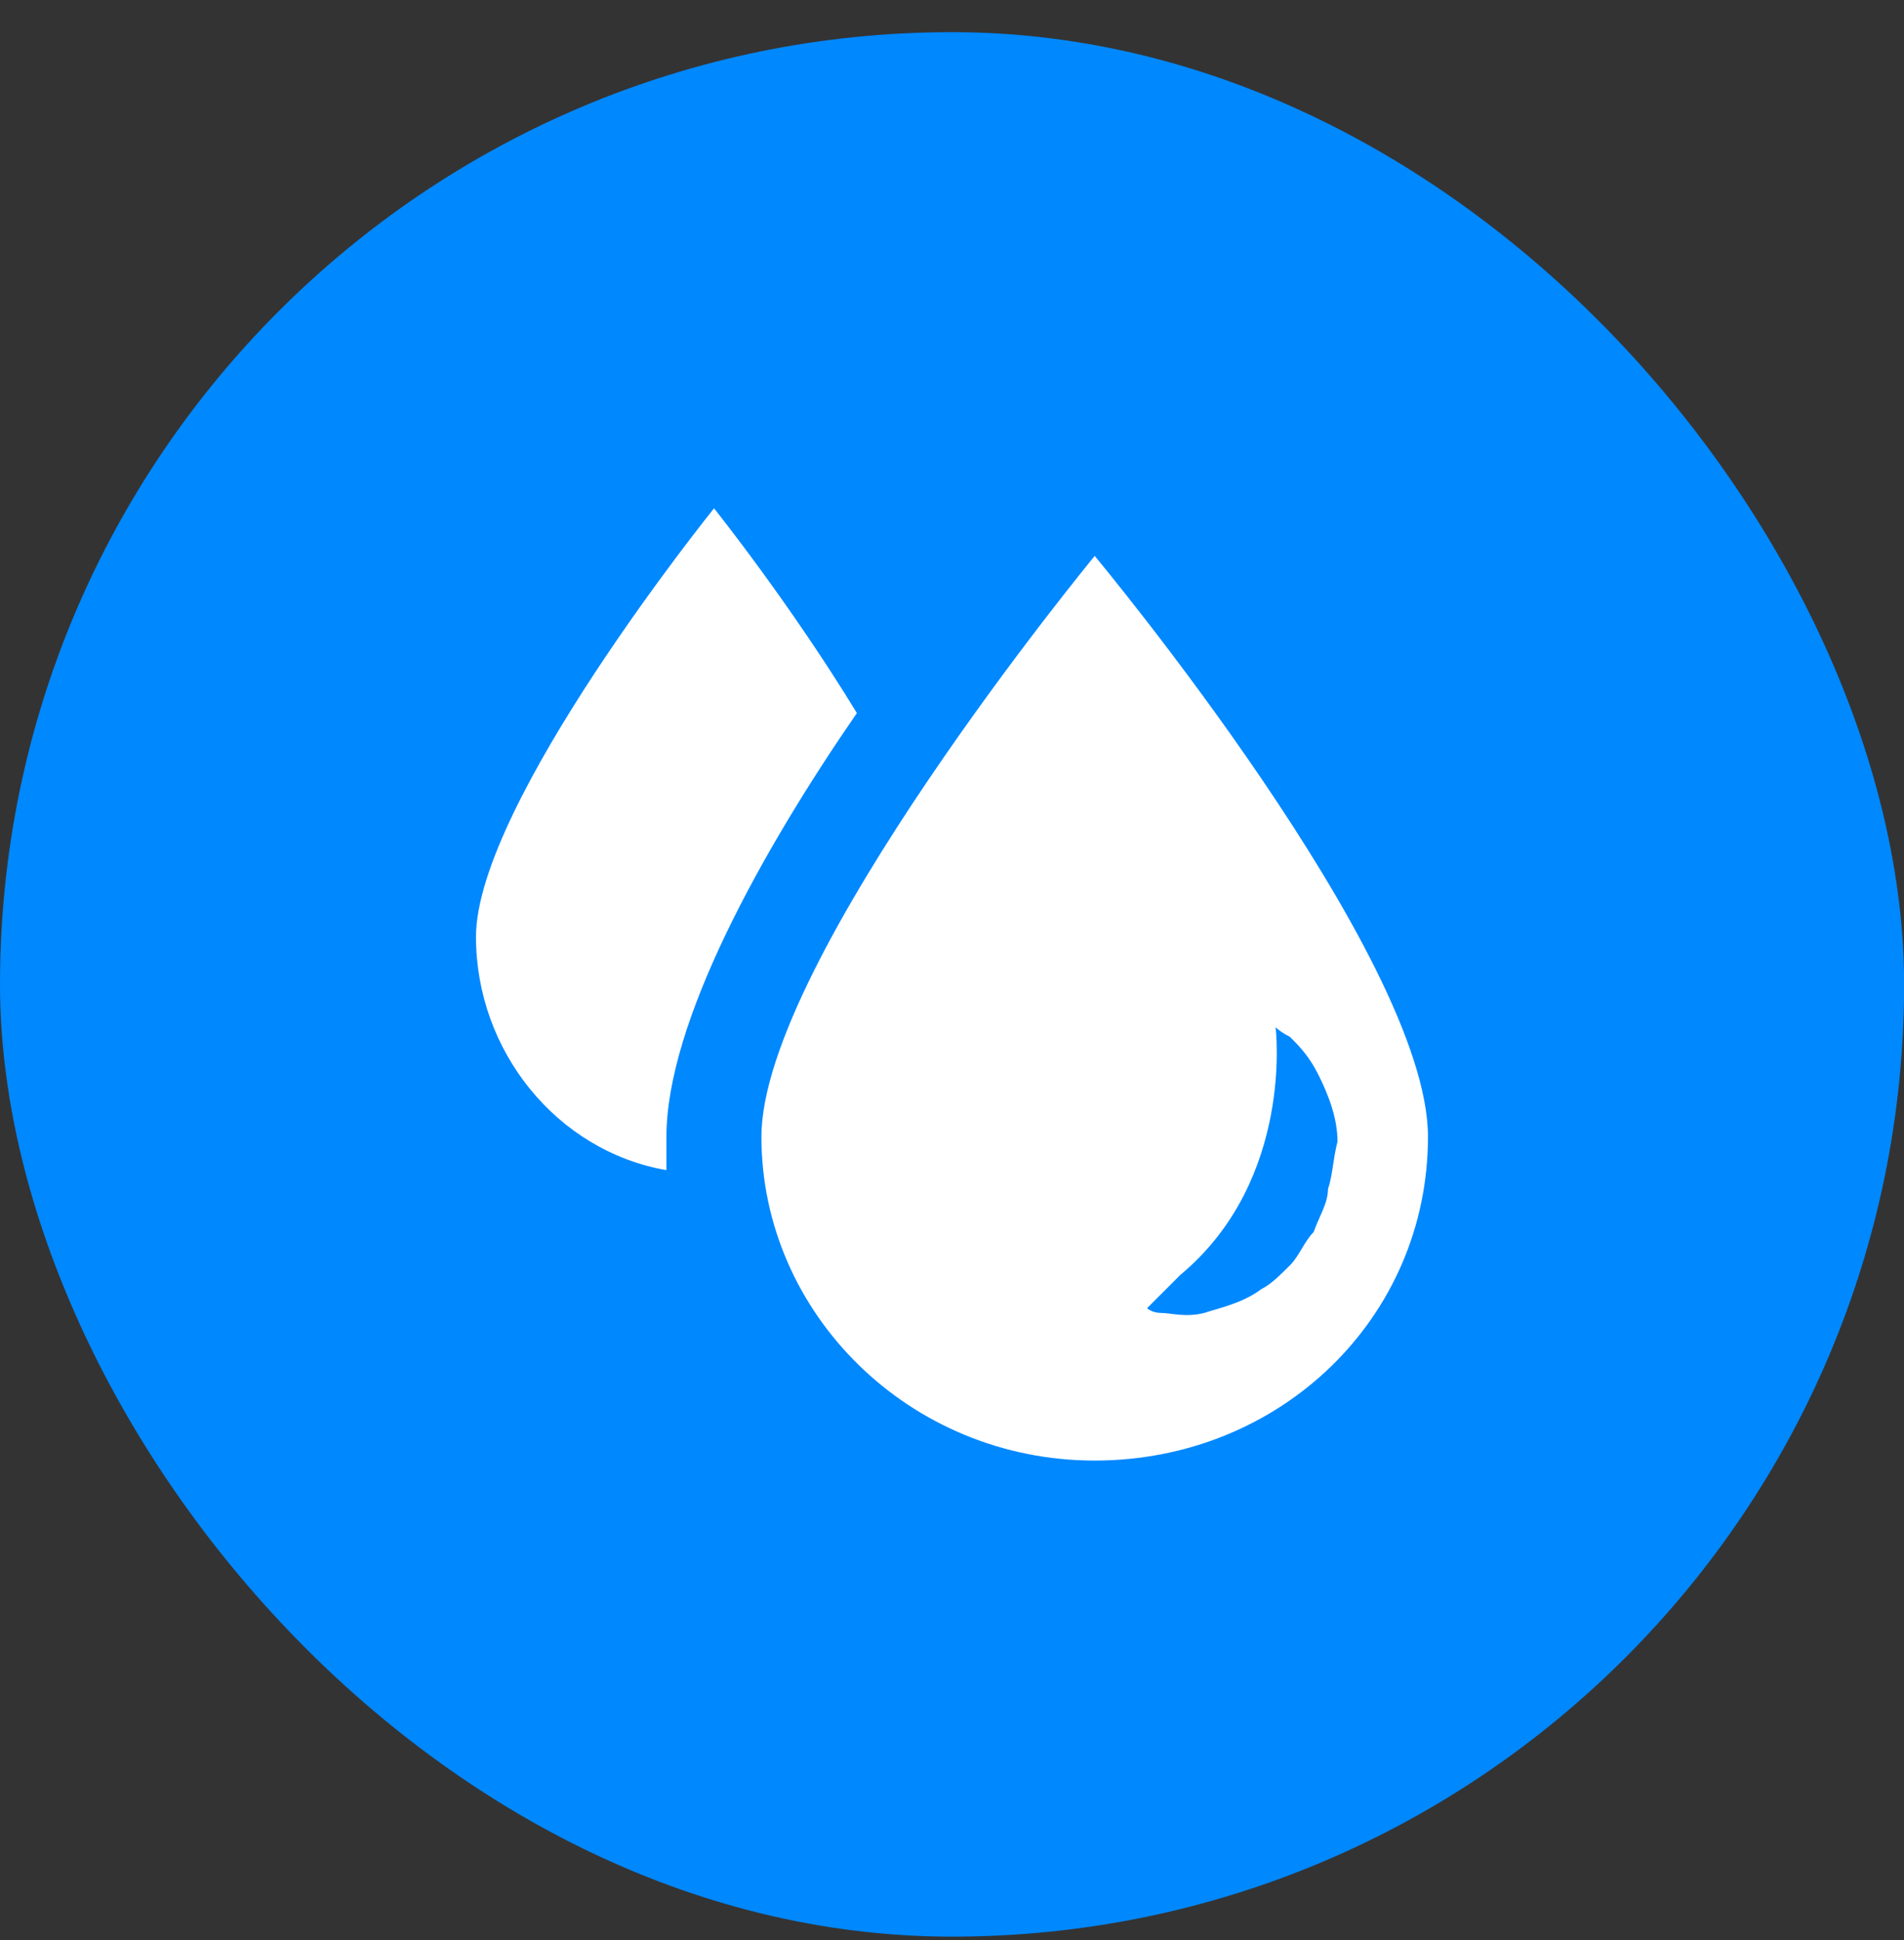
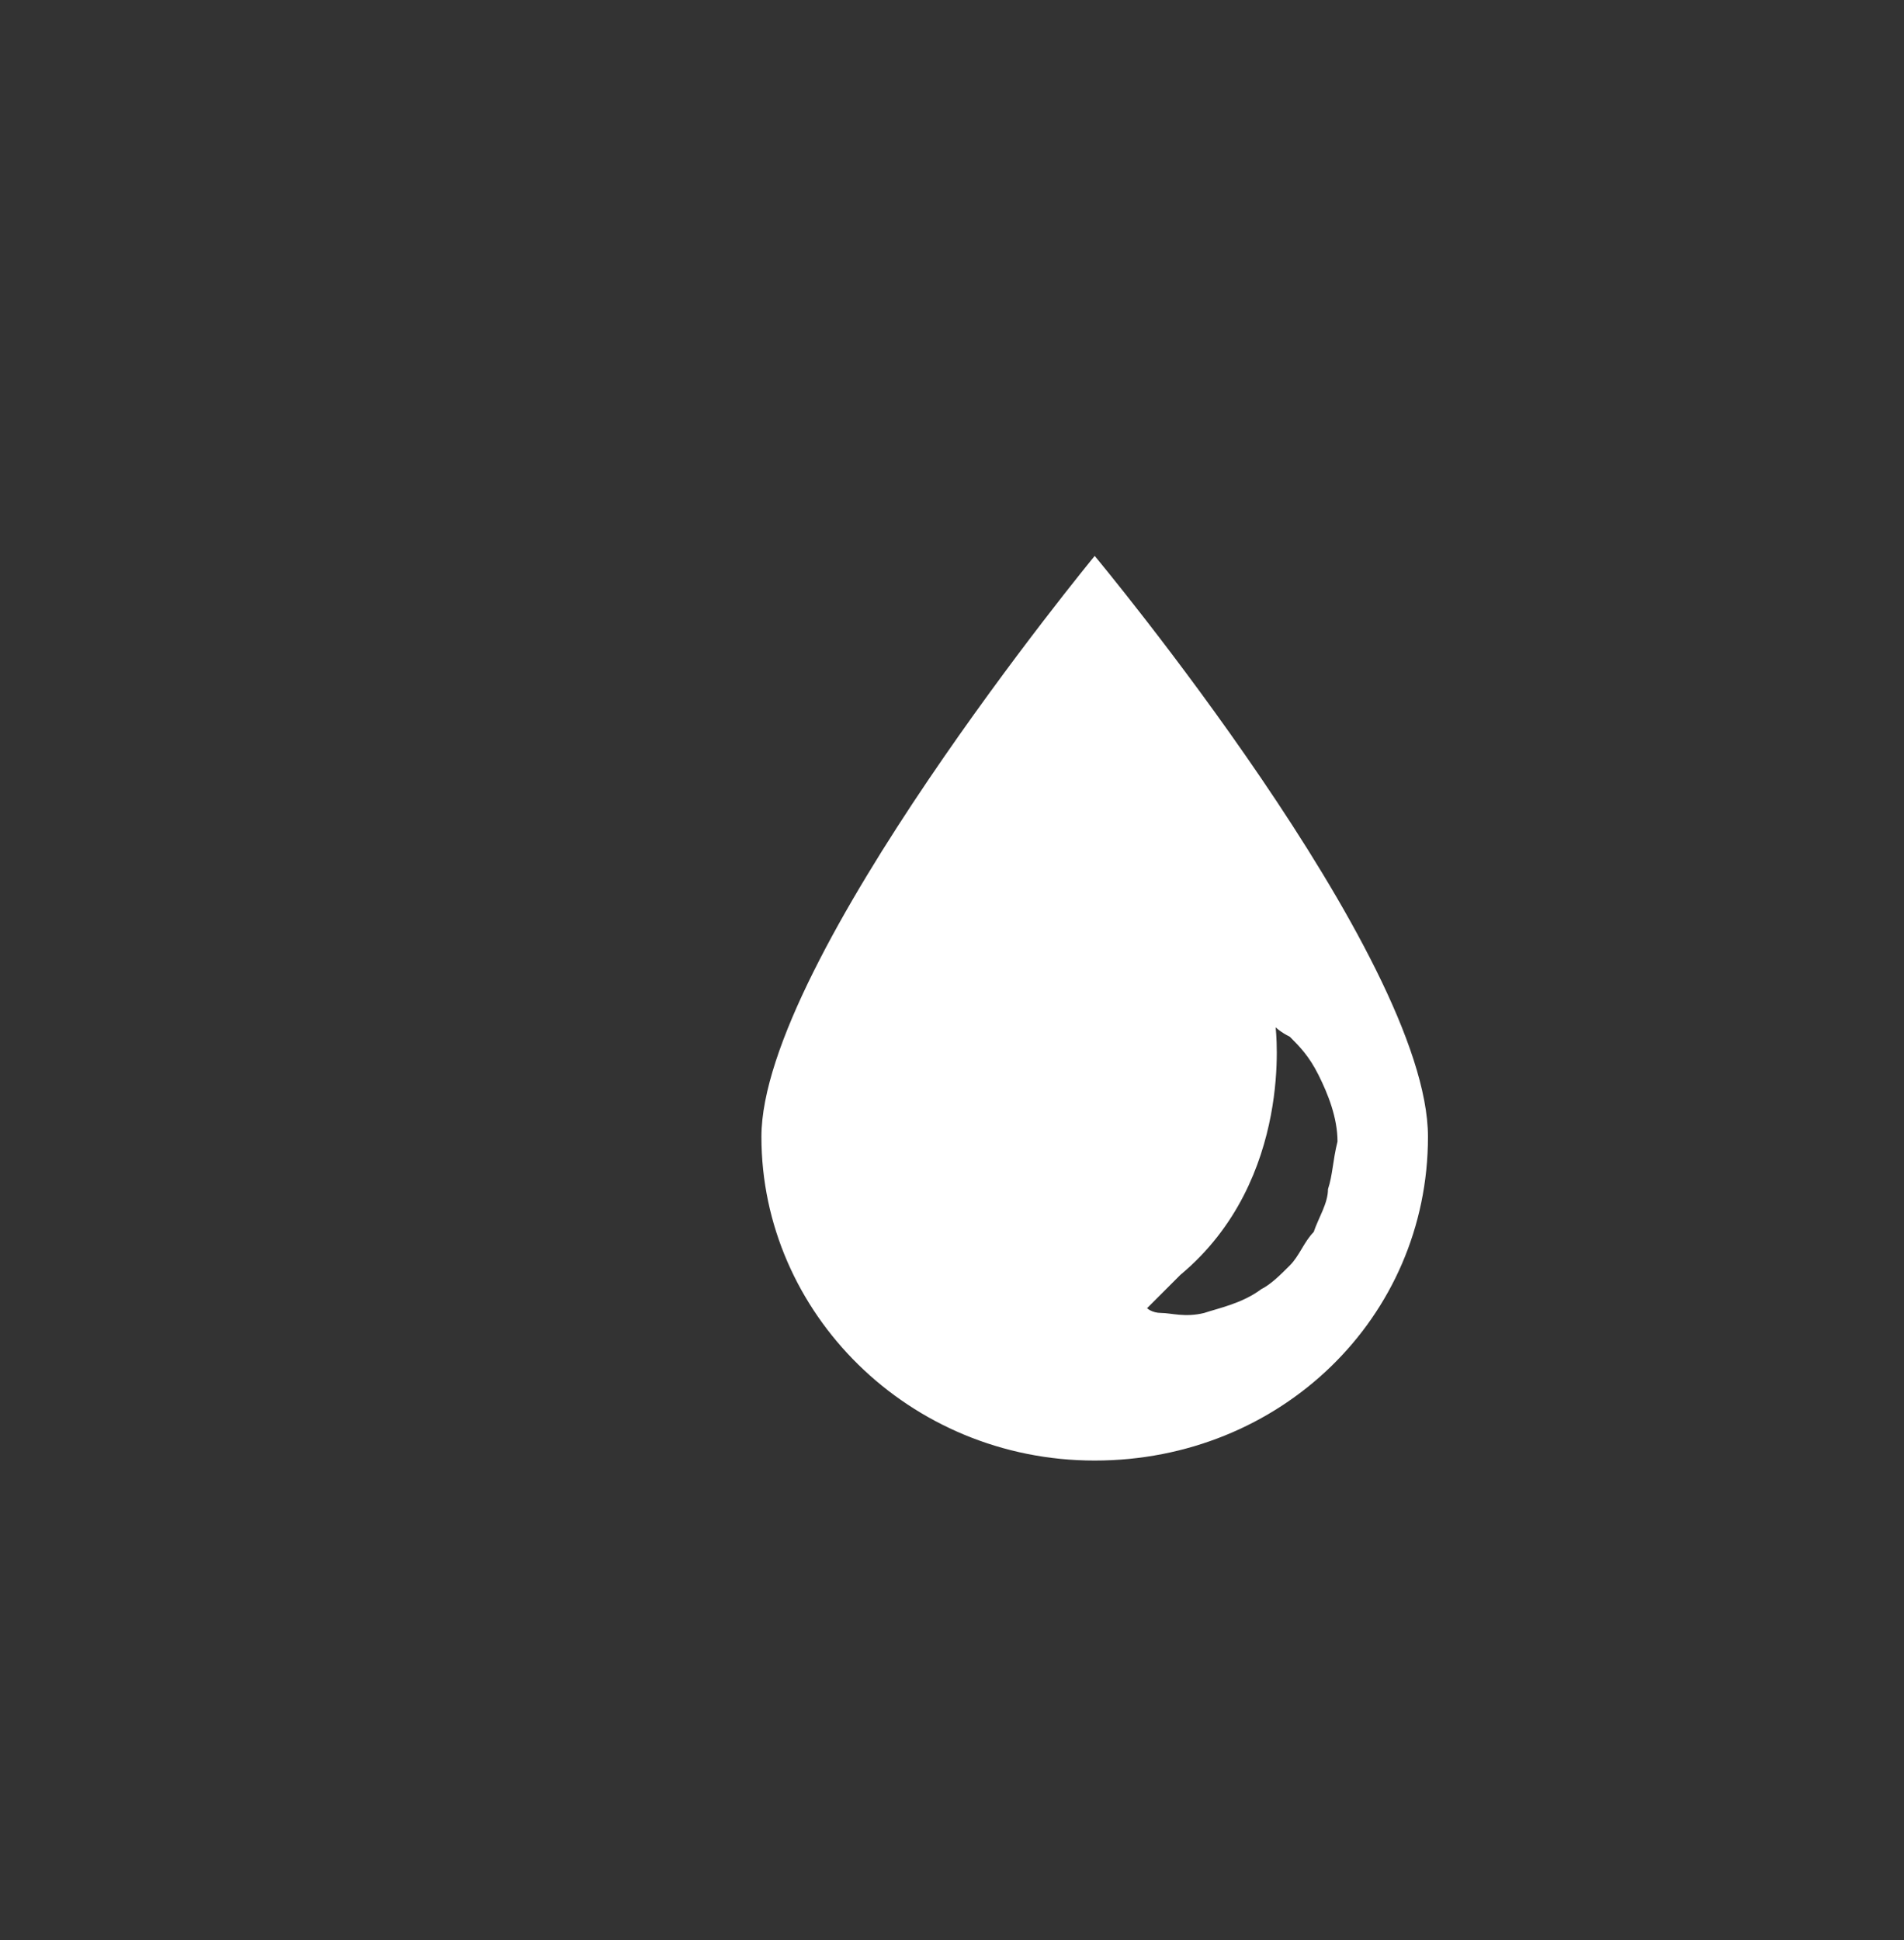
<svg xmlns="http://www.w3.org/2000/svg" width="53" height="54" viewBox="0 0 53 54" fill="none">
  <rect x="0" y="0" width="53" height="54" fill="#333333" stroke="none" />
-   <rect y="0.895" width="53.003" height="53.008" rx="26.502" fill="#0088FF" />
-   <path d="M23.852 19.847C21.997 16.799 19.876 14.148 19.876 14.148C19.876 14.148 13.25 22.365 13.25 26.076C13.25 29.256 15.503 32.039 18.551 32.569C18.551 32.304 18.551 31.907 18.551 31.642C18.551 28.461 21.201 23.69 23.852 19.847Z" fill="white" />
  <path d="M30.472 15.473C30.472 15.473 21.195 26.737 21.195 31.641C21.195 36.544 25.304 40.652 30.472 40.652C35.641 40.652 39.749 36.676 39.749 31.641C39.749 26.605 30.472 15.473 30.472 15.473ZM36.966 33.098C36.966 33.496 36.701 33.894 36.568 34.291C36.303 34.556 36.17 34.954 35.906 35.219C35.641 35.484 35.375 35.749 35.11 35.881C34.58 36.279 33.918 36.411 33.52 36.544C32.99 36.676 32.592 36.544 32.327 36.544C32.062 36.544 31.93 36.411 31.93 36.411C31.93 36.411 32.592 35.749 32.857 35.484C36.038 32.833 35.508 28.593 35.508 28.593C35.508 28.593 35.641 28.725 35.906 28.858C36.17 29.123 36.436 29.388 36.701 29.918C36.966 30.448 37.231 31.11 37.231 31.773C37.098 32.303 37.098 32.701 36.966 33.098Z" fill="white" />
</svg>